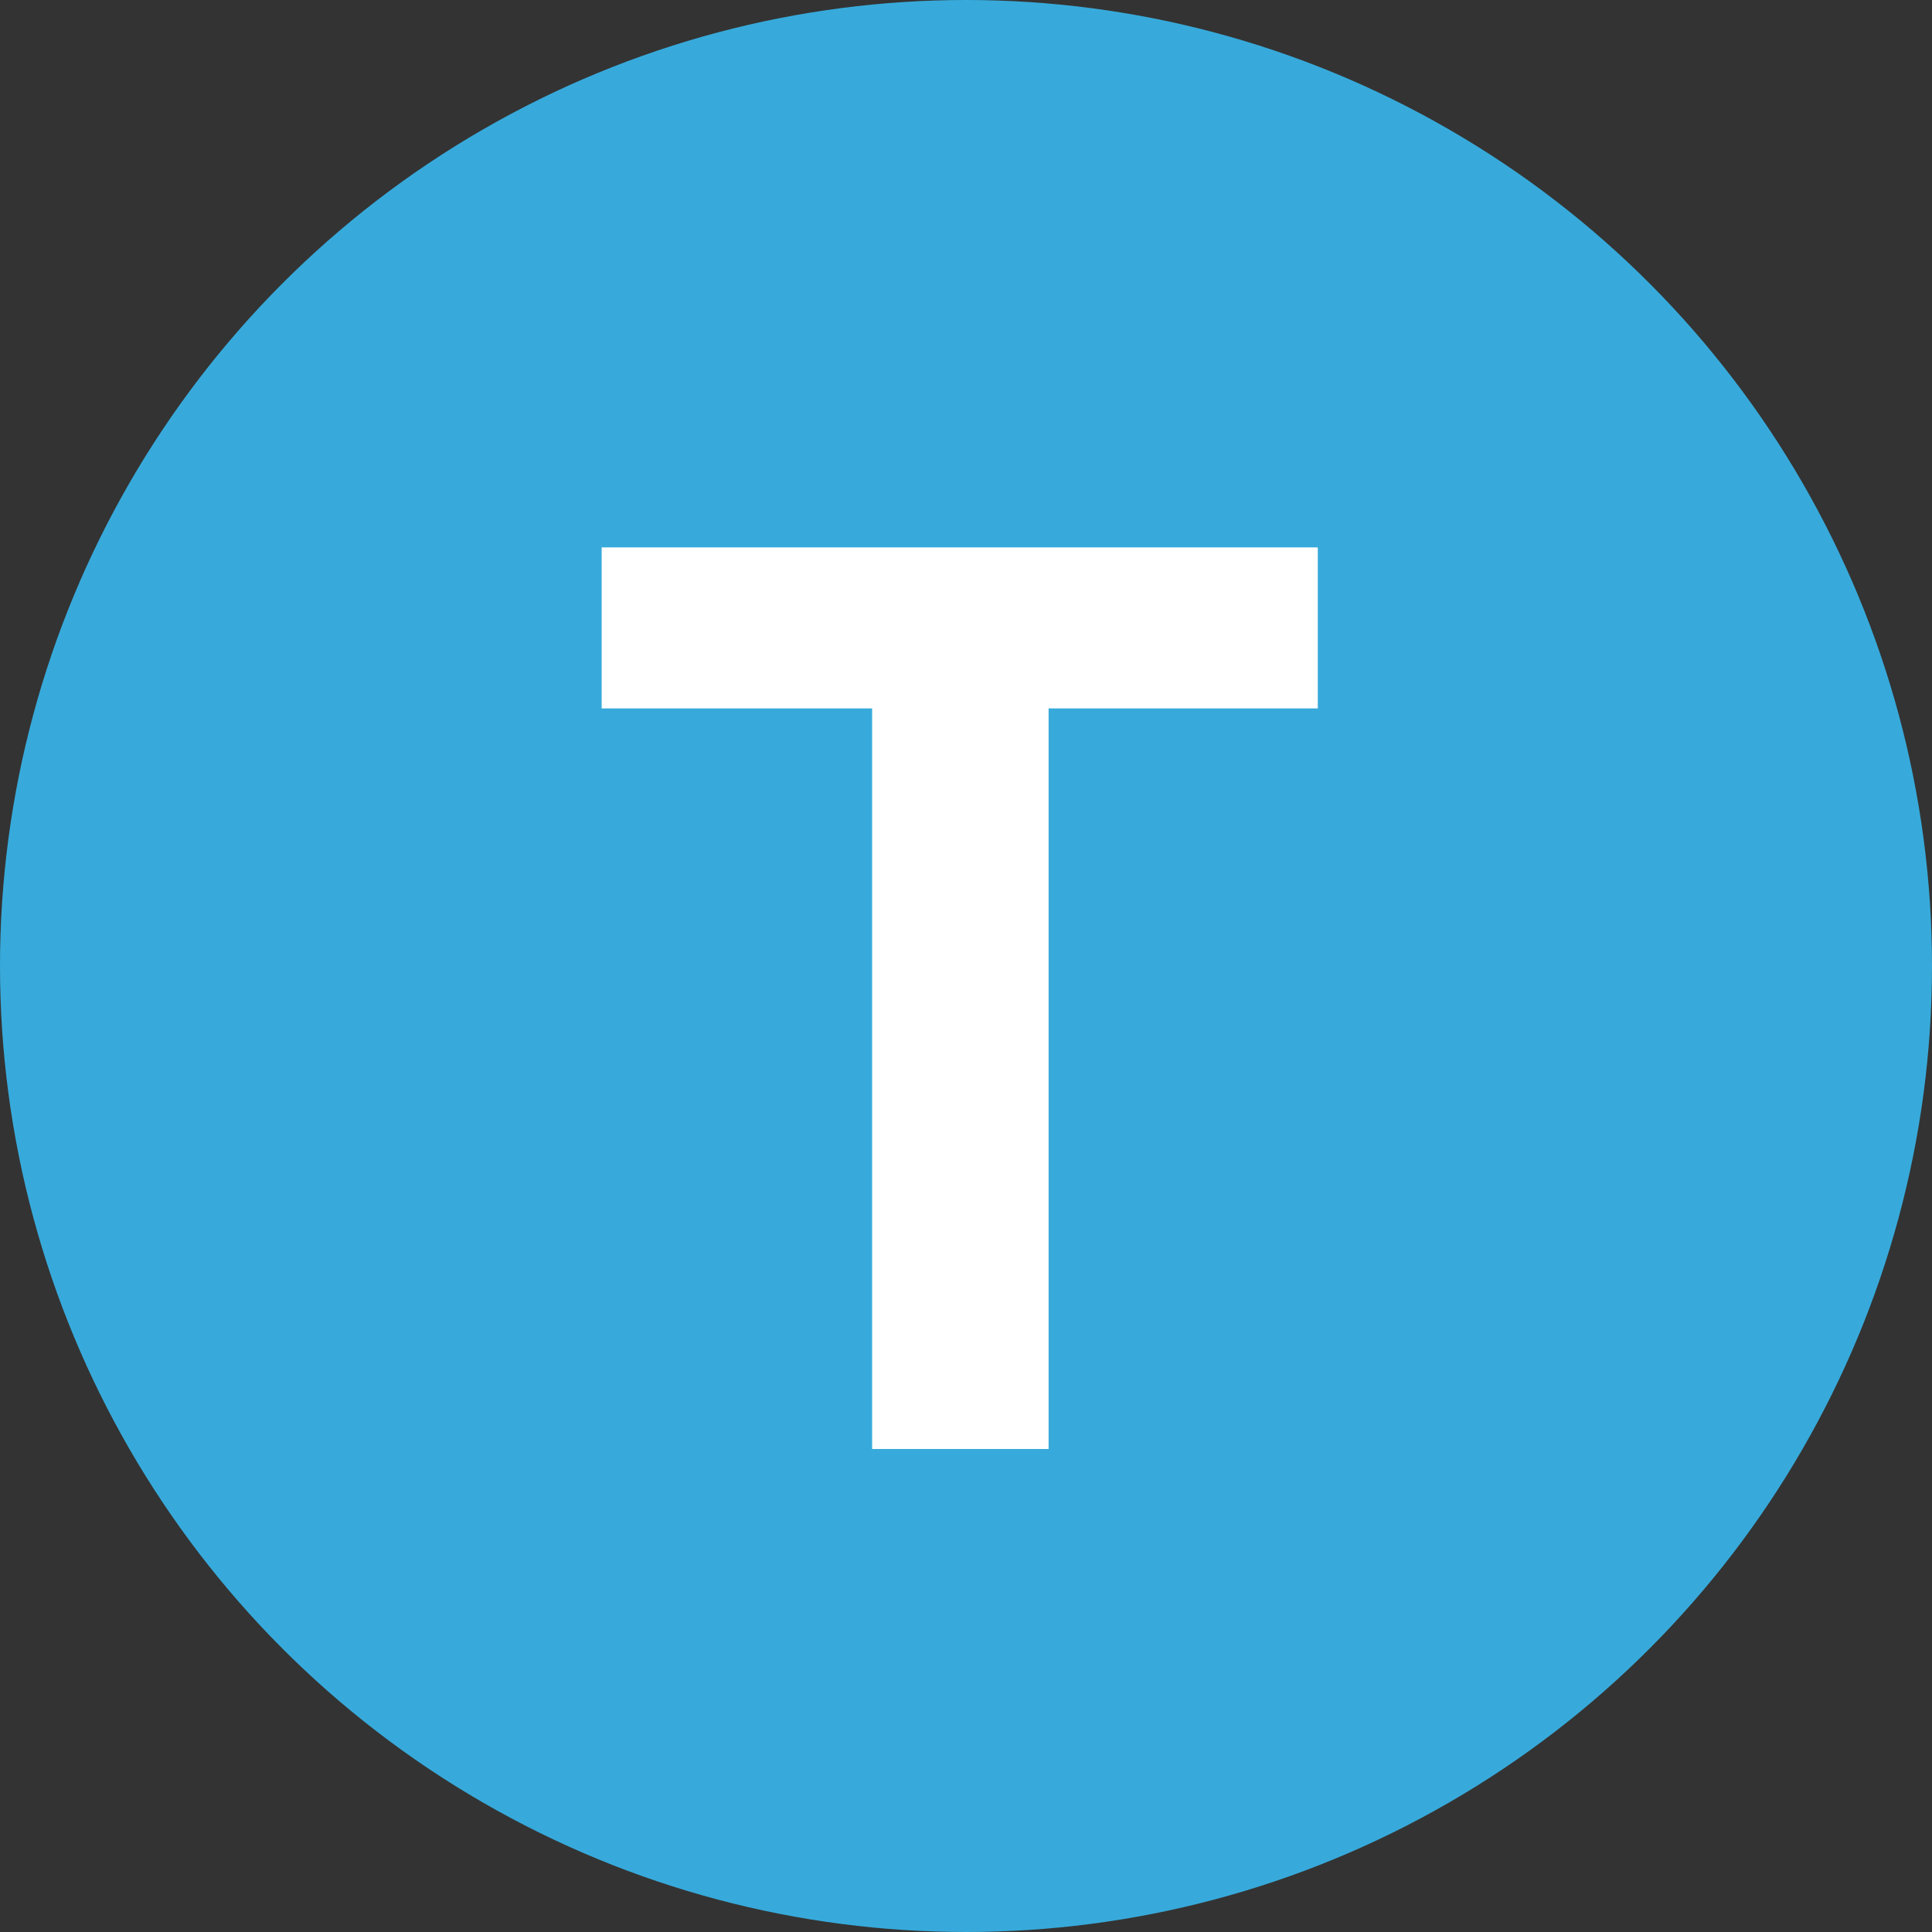
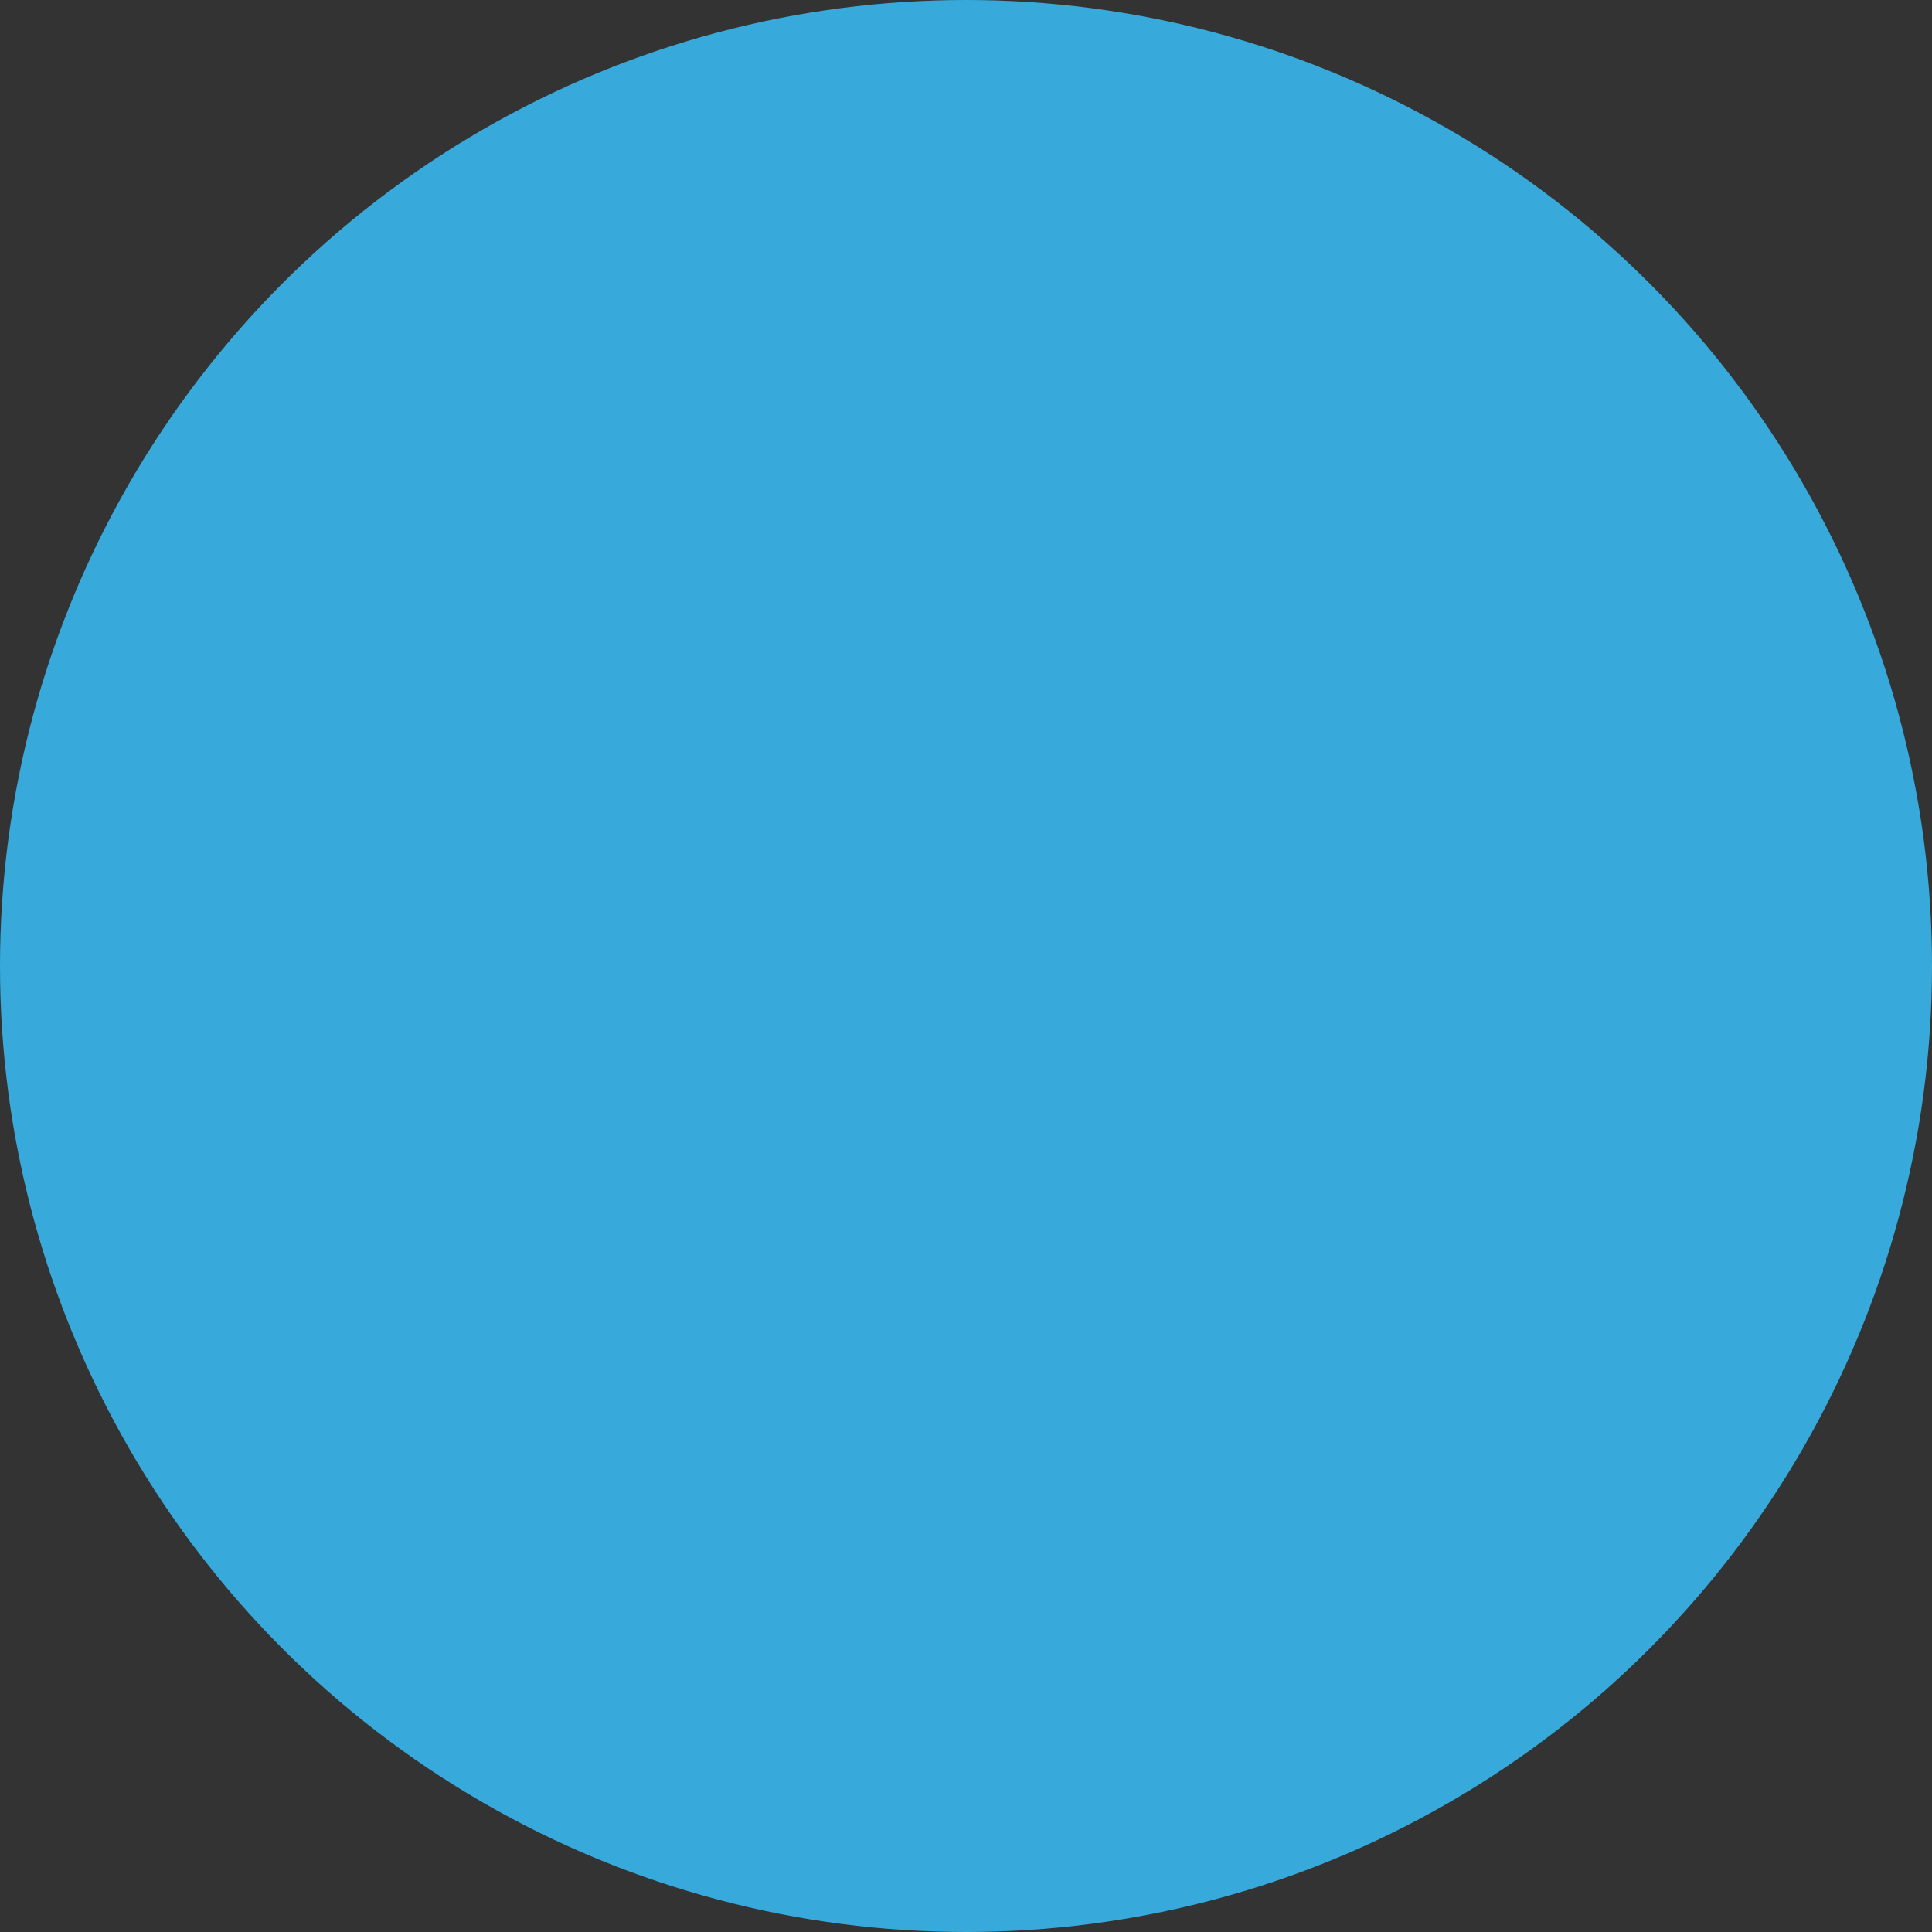
<svg xmlns="http://www.w3.org/2000/svg" width="48" height="48" viewBox="0 0 48 48" fill="none">
  <rect x="0" y="0" width="48" height="48" fill="#333333" stroke="none" />
  <circle cx="24" cy="24" r="24" fill="#37AADB" />
-   <path d="M21.668 36V17.6H14.948V13.6H32.74V17.6H26.052V36H21.668Z" fill="white" />
</svg>